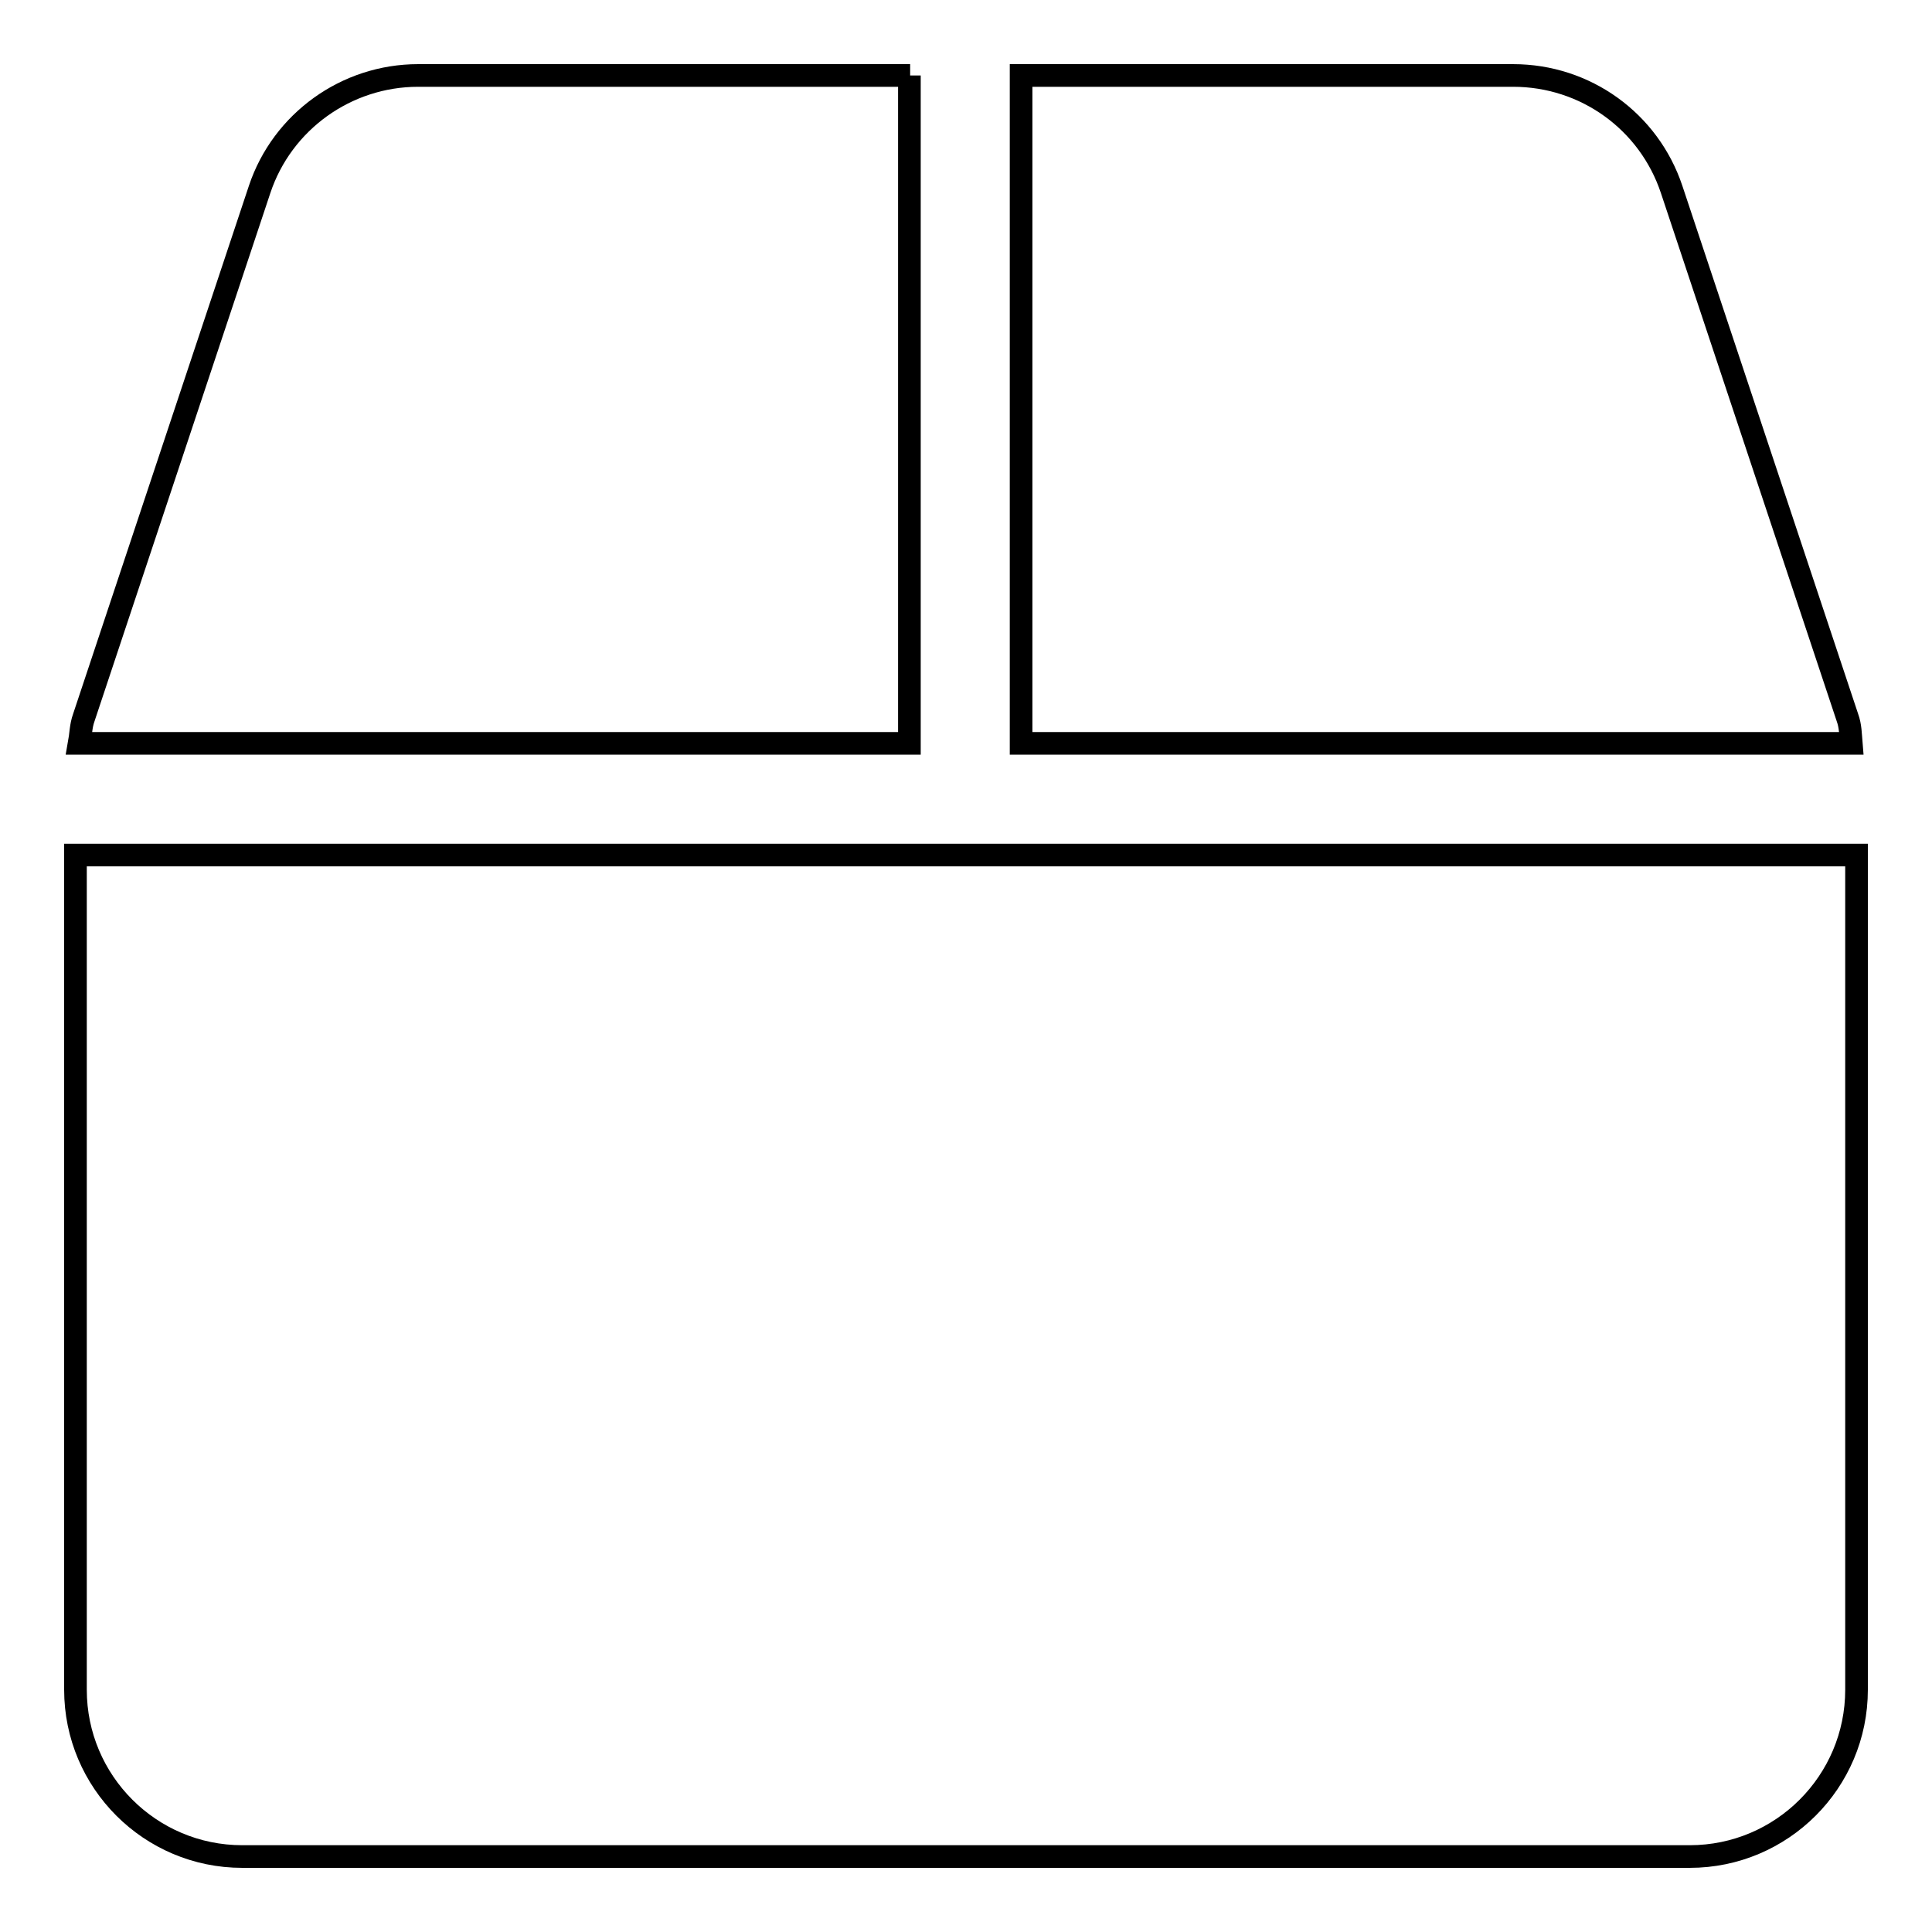
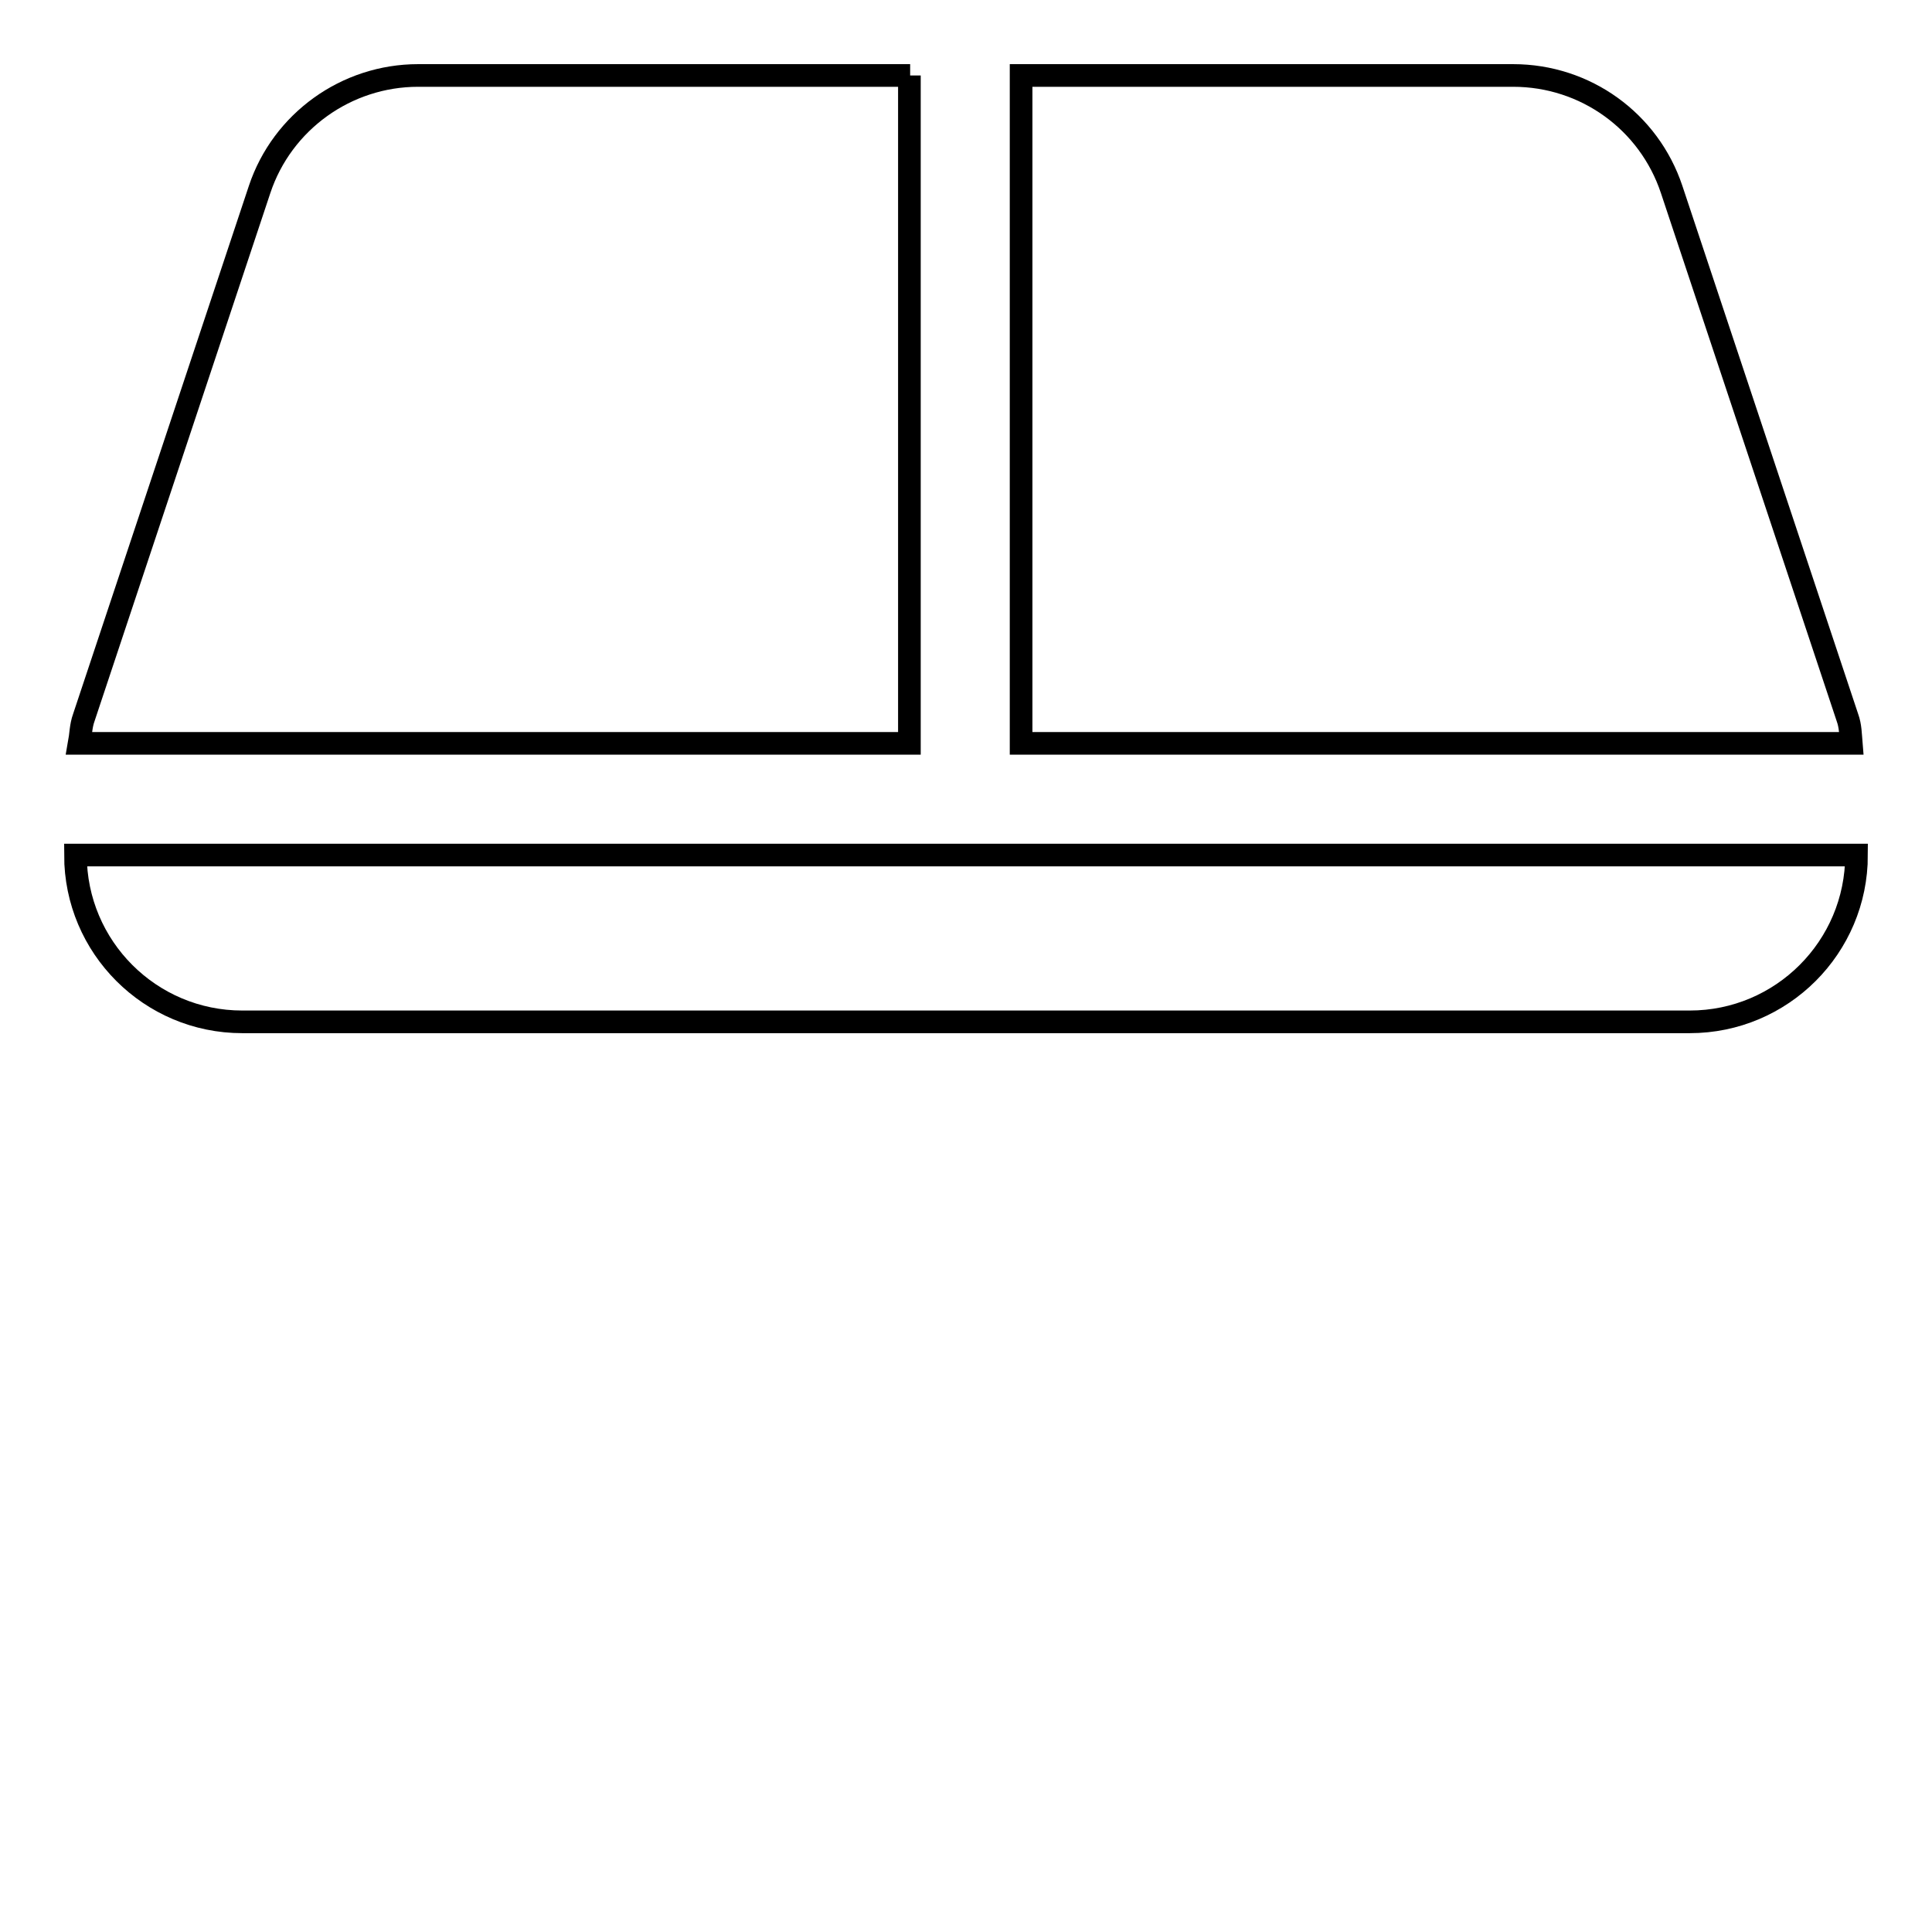
<svg xmlns="http://www.w3.org/2000/svg" version="1.1" x="0px" y="0px" viewBox="0 0 256 256" enable-background="new 0 0 256 256" xml:space="preserve">
  <g>
-     <path stroke-width="3" fill-opacity="0" stroke="#000000" d="M244.8,95.1l-23.3-70c-3-9-11.4-15.1-21-15.1h-65.2v88.5h110C245.2,97.3,245.2,96.2,244.8,95.1z M120.6,10 H55.4c-9.5,0-18,6.1-21,15.1l-23.3,70c-0.4,1.1-0.4,2.3-0.6,3.4h110V10z M10,113.3v110.6c0,12.2,9.9,22.1,22.1,22.1h191.8 c12.2,0,22.1-9.9,22.1-22.1V113.3H10z" />
+     <path stroke-width="3" fill-opacity="0" stroke="#000000" d="M244.8,95.1l-23.3-70c-3-9-11.4-15.1-21-15.1h-65.2v88.5h110C245.2,97.3,245.2,96.2,244.8,95.1z M120.6,10 H55.4c-9.5,0-18,6.1-21,15.1l-23.3,70c-0.4,1.1-0.4,2.3-0.6,3.4h110V10z M10,113.3c0,12.2,9.9,22.1,22.1,22.1h191.8 c12.2,0,22.1-9.9,22.1-22.1V113.3H10z" />
  </g>
</svg>